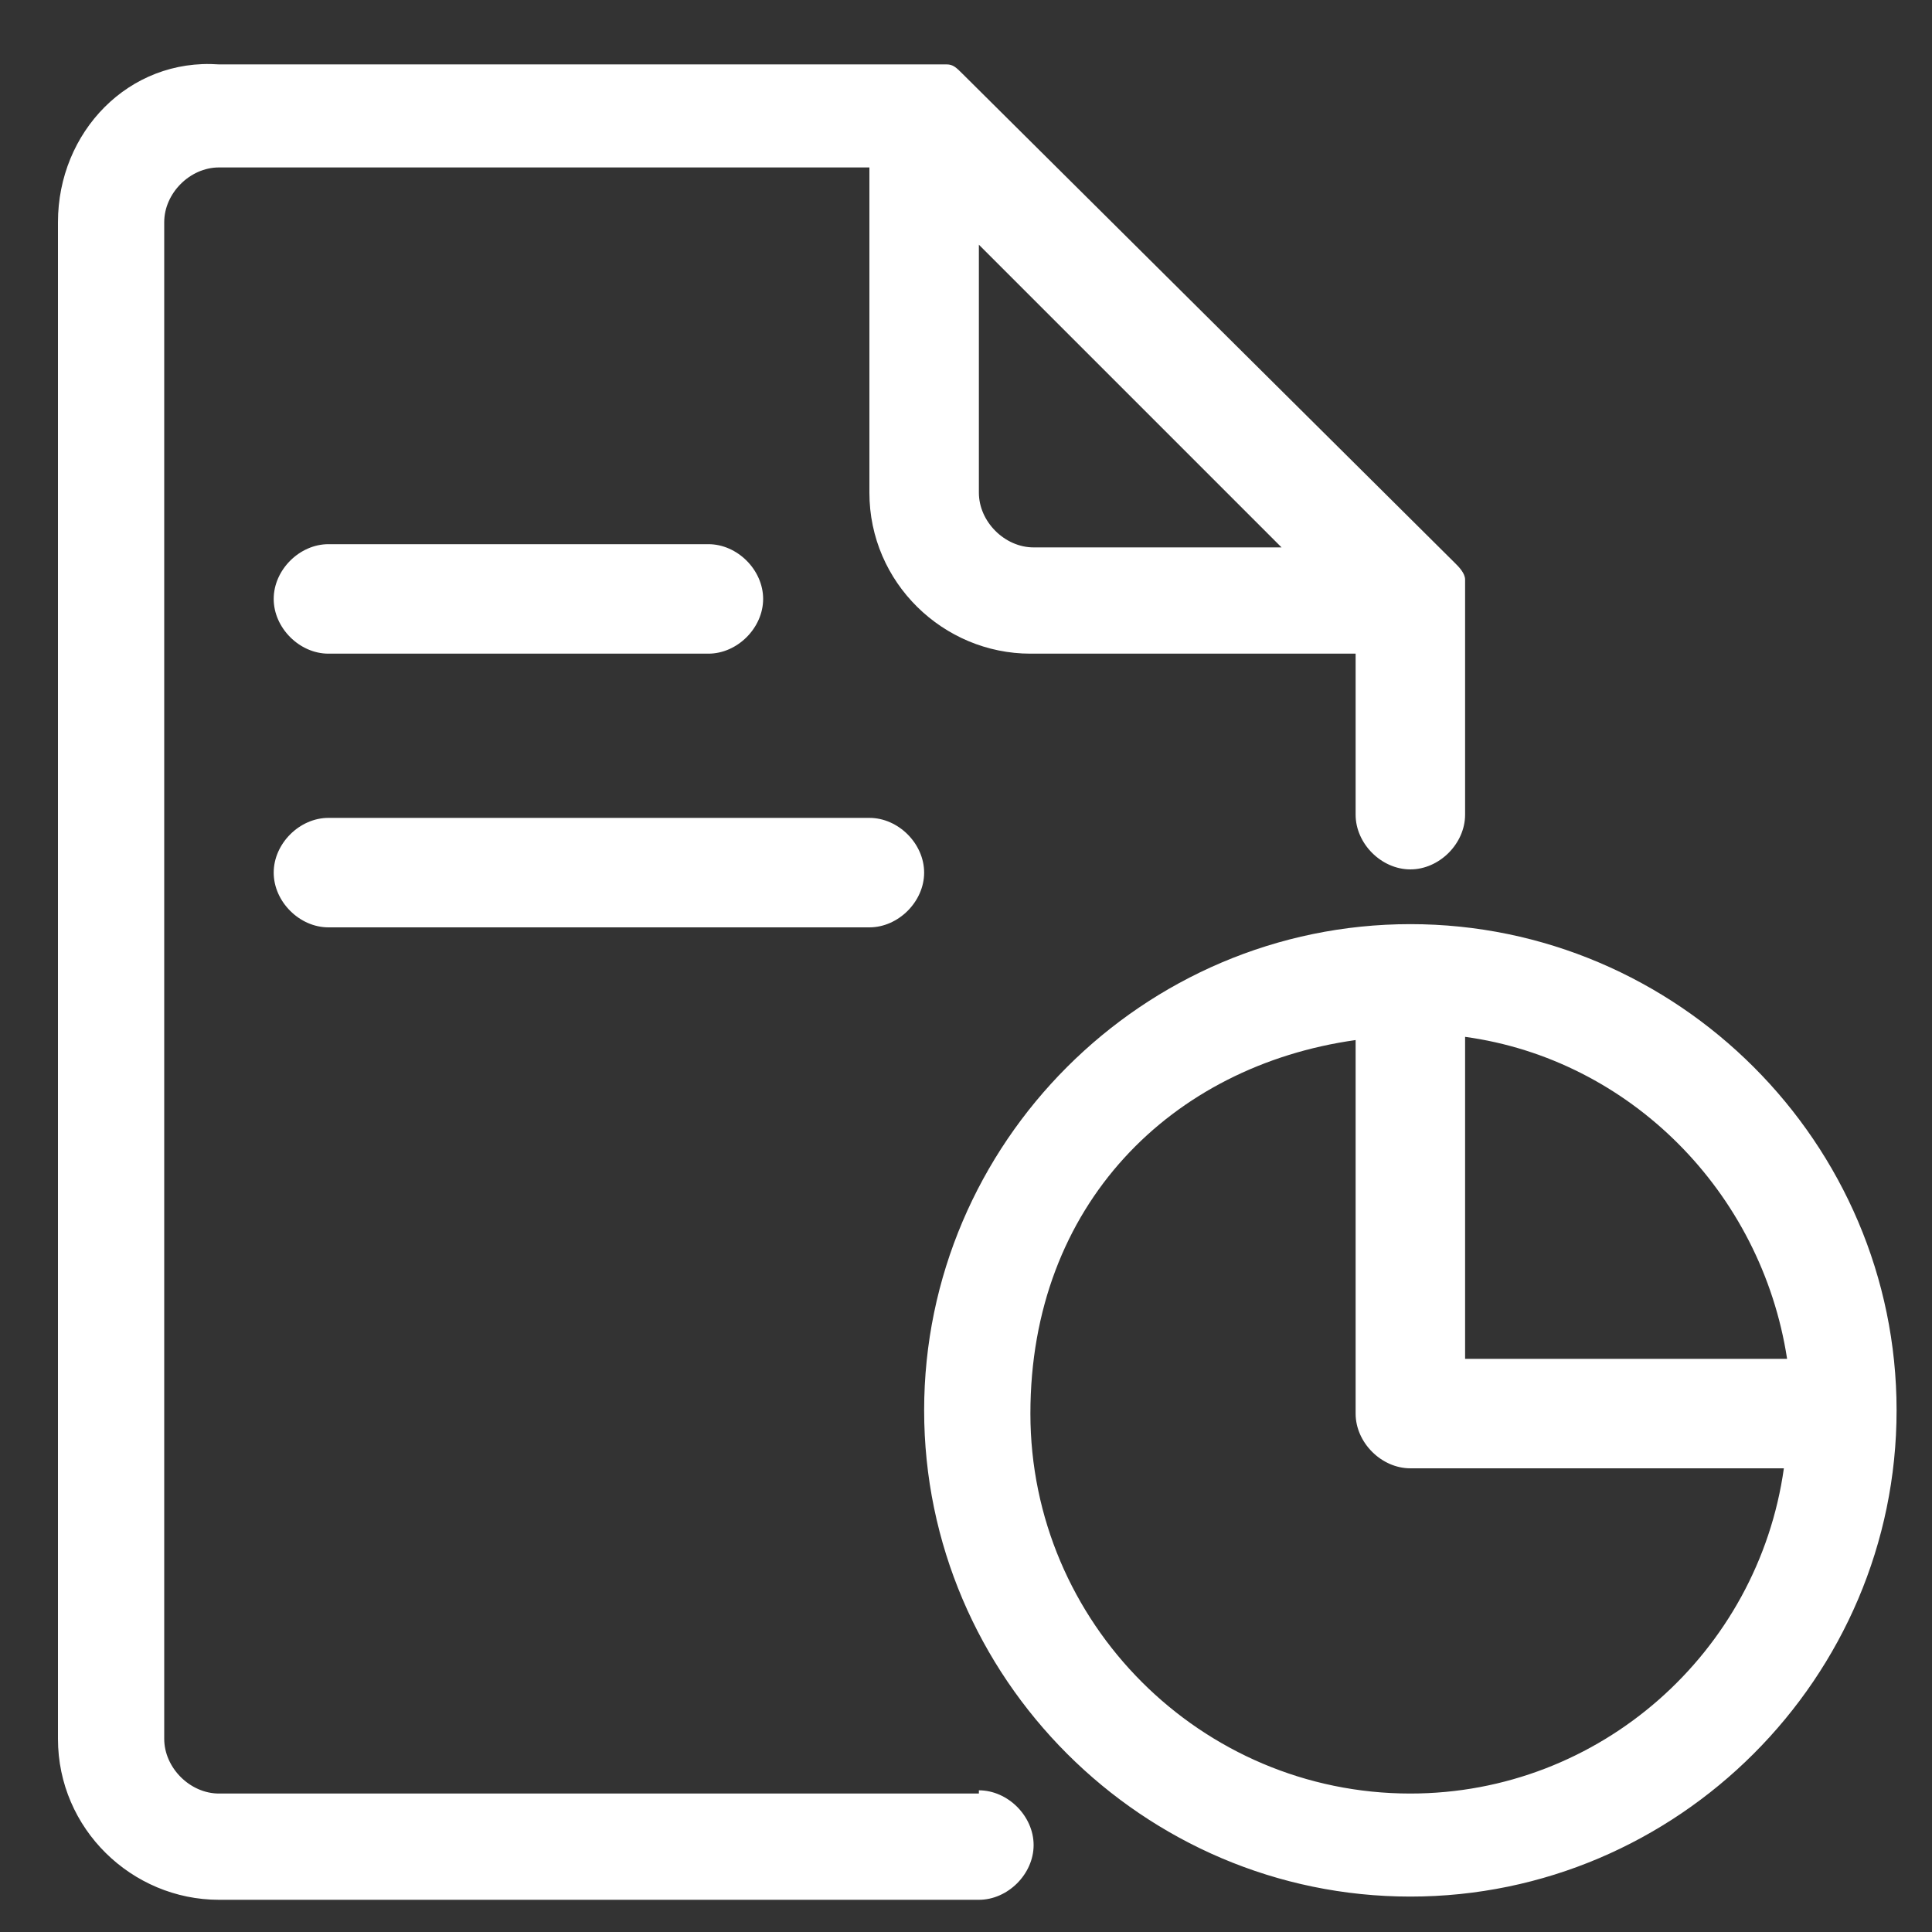
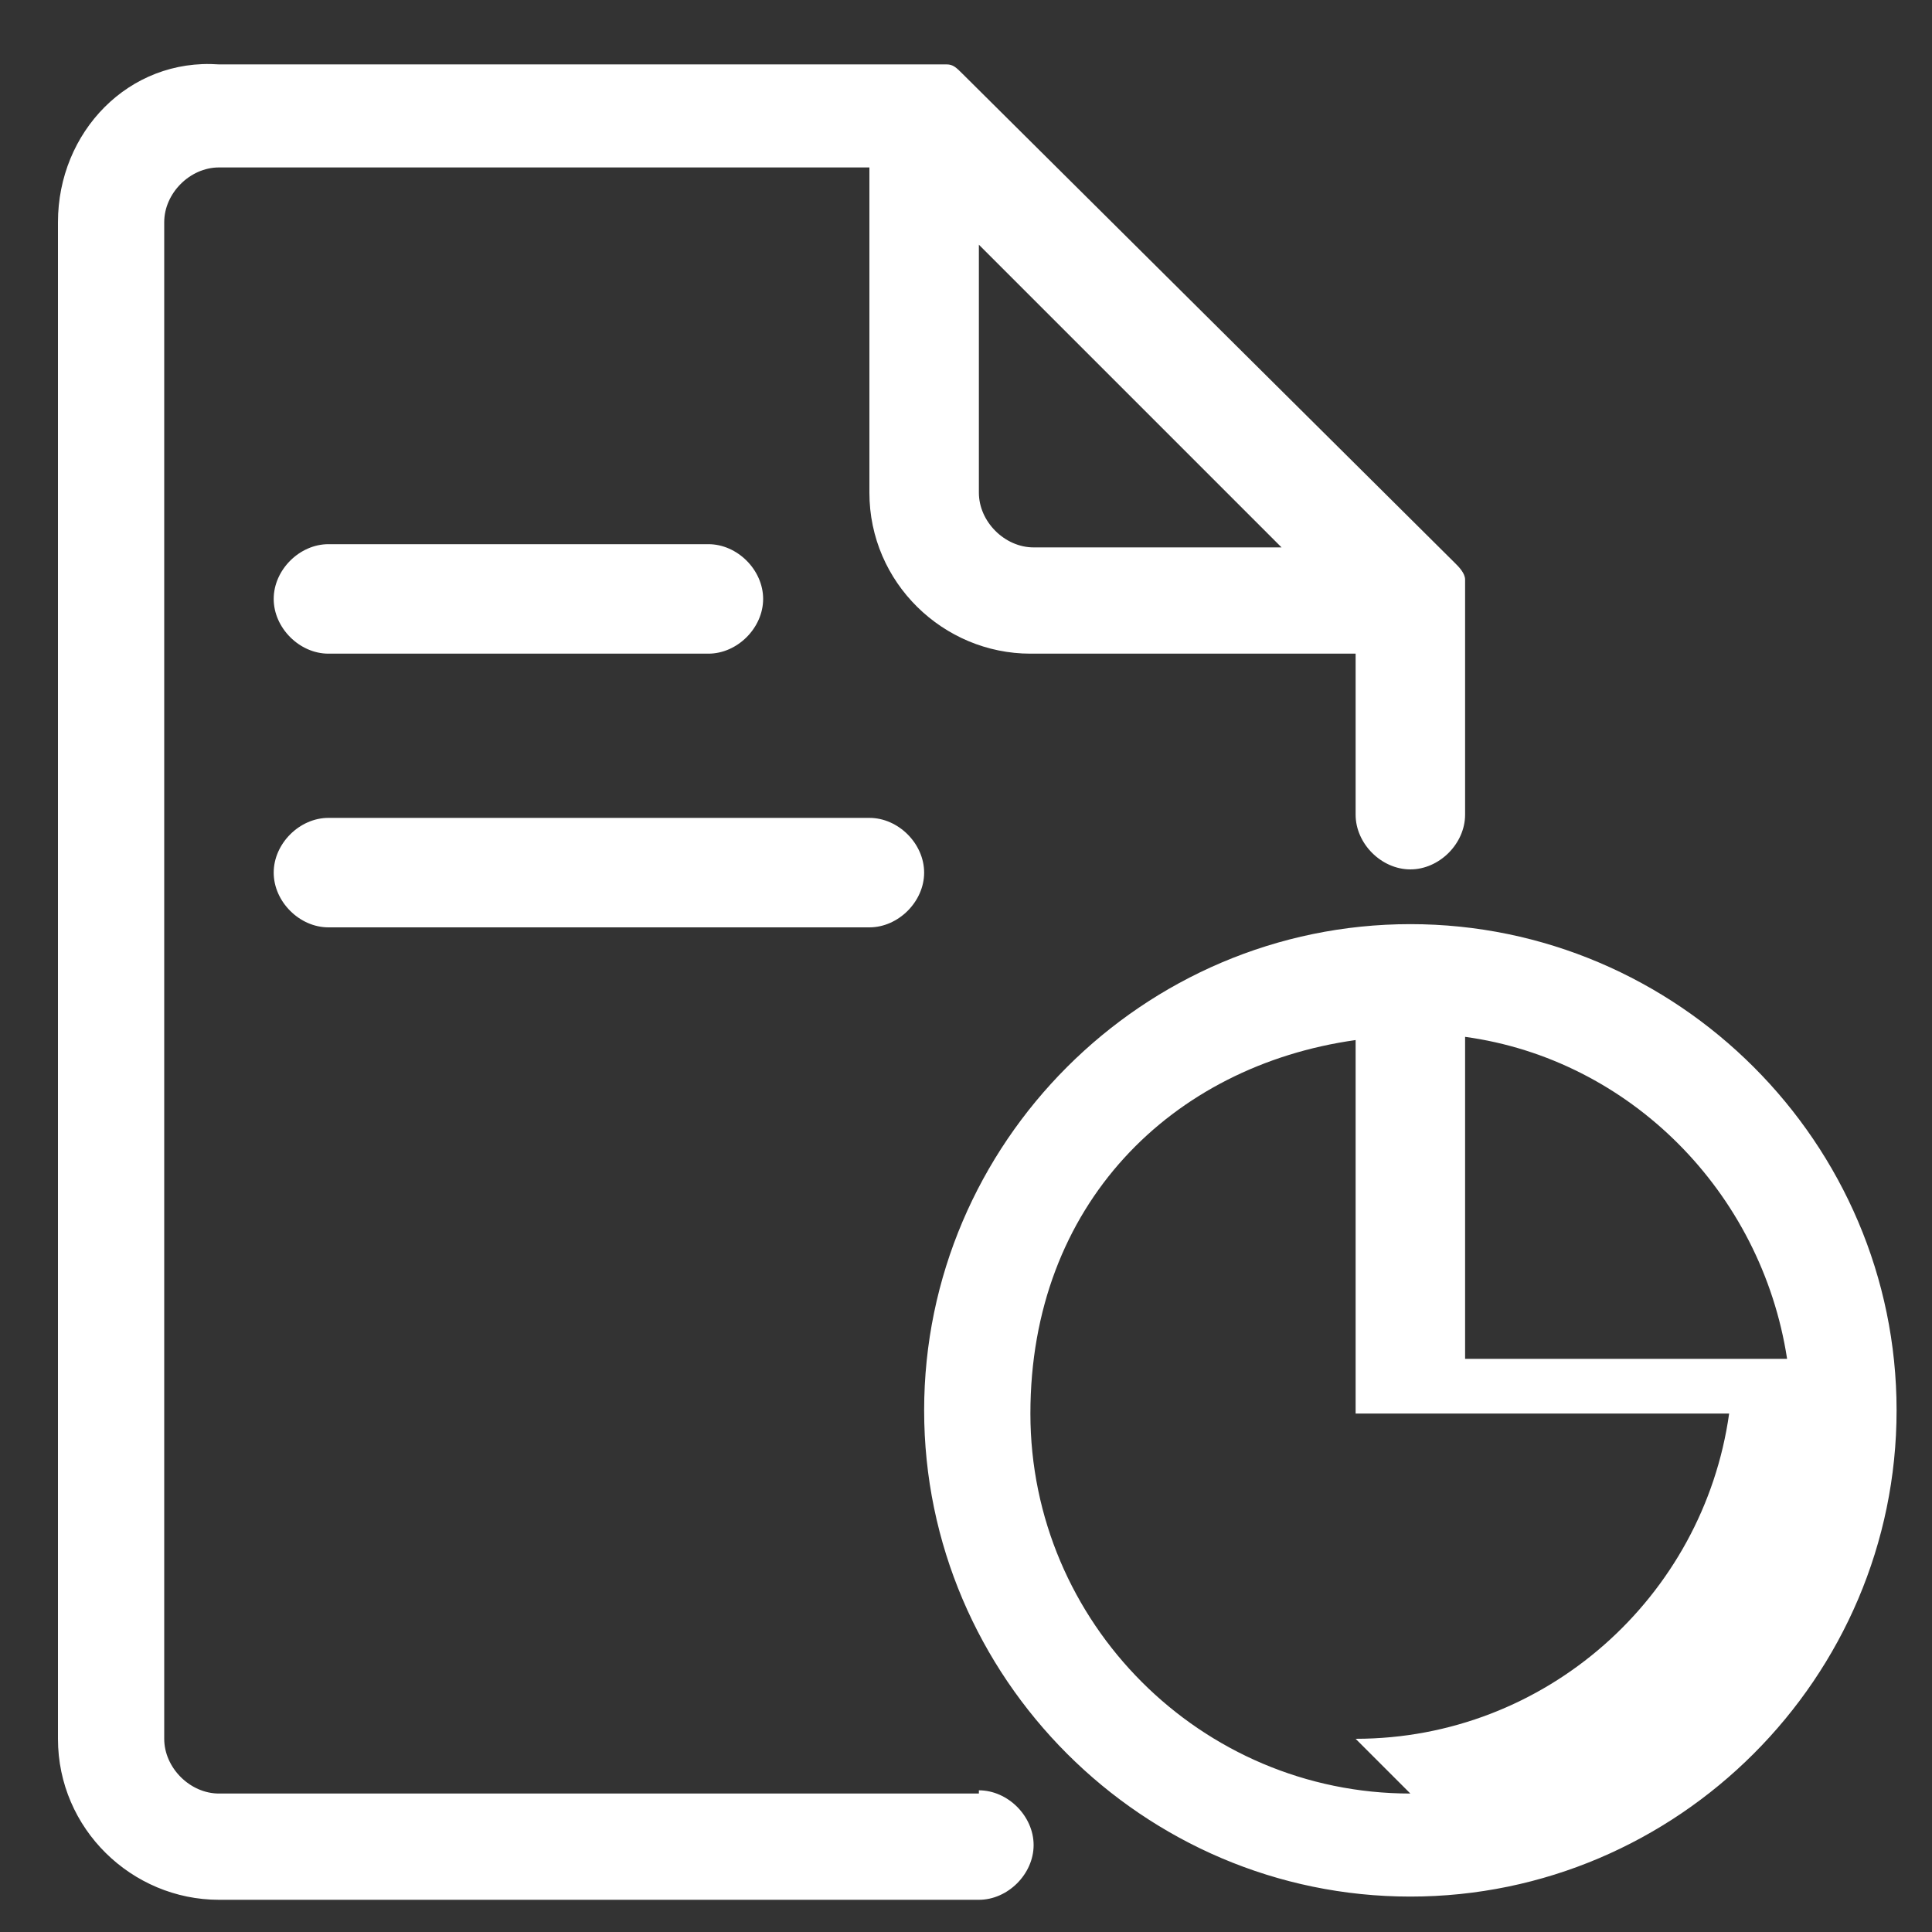
<svg xmlns="http://www.w3.org/2000/svg" id="_レイヤー_1" version="1.1" viewBox="0 0 60 60">
  <rect x="0" y="0" width="60" height="60" fill="#333333" stroke="none" />
  <defs>
    <style>
      .st0 {
        fill: #fff;
      }
    </style>
  </defs>
-   <path class="st0" d="M30.4,55.7H6.8c-.9,0-1.7-.8-1.7-1.7V6.9c0-.9.8-1.7,1.7-1.7h20.2v10.1c0,2.8,2.3,5,5,5h10.1v5c0,.9.8,1.7,1.7,1.7s1.7-.8,1.7-1.7v-6.7s0,0,0-.1c0-.2,0-.3,0-.4,0,0,0,0,0-.1,0,0,0,0,0,0,0-.2-.2-.4-.3-.5L29.9,2.3c-.2-.2-.3-.3-.5-.3,0,0,0,0,0,0,0,0,0,0-.1,0-.1,0-.3,0-.4,0,0,0,0,0-.1,0H6.8C4,1.8,1.8,4.1,1.8,6.9v47.1c0,2.8,2.3,5,5,5h23.6c.9,0,1.7-.8,1.7-1.7s-.8-1.7-1.7-1.7ZM39.8,17h-7.7c-.9,0-1.7-.8-1.7-1.7v-7.7l9.4,9.4ZM43.8,28.7c-8.3,0-15.1,6.8-15.1,15.1s6.8,15.1,15.1,15.1,15.1-6.8,15.1-15.1-6.8-15.1-15.1-15.1ZM55.5,42.2h-10v-10c5.1.7,9.2,4.8,10,10ZM43.8,55.7c-6.5,0-11.8-5.3-11.8-11.8s4.4-10.8,10.1-11.6v11.6c0,.9.8,1.7,1.7,1.7h11.6c-.8,5.7-5.7,10.1-11.6,10.1ZM8.5,27.1c0-.9.8-1.7,1.7-1.7h16.8c.9,0,1.7.8,1.7,1.7s-.8,1.7-1.7,1.7H10.2c-.9,0-1.7-.8-1.7-1.7ZM8.5,18.6c0-.9.8-1.7,1.7-1.7h11.8c.9,0,1.7.8,1.7,1.7s-.8,1.7-1.7,1.7h-11.8c-.9,0-1.7-.8-1.7-1.7Z" />
+   <path class="st0" d="M30.4,55.7H6.8c-.9,0-1.7-.8-1.7-1.7V6.9c0-.9.8-1.7,1.7-1.7h20.2v10.1c0,2.8,2.3,5,5,5h10.1v5c0,.9.8,1.7,1.7,1.7s1.7-.8,1.7-1.7v-6.7s0,0,0-.1c0-.2,0-.3,0-.4,0,0,0,0,0-.1,0,0,0,0,0,0,0-.2-.2-.4-.3-.5L29.9,2.3c-.2-.2-.3-.3-.5-.3,0,0,0,0,0,0,0,0,0,0-.1,0-.1,0-.3,0-.4,0,0,0,0,0-.1,0H6.8C4,1.8,1.8,4.1,1.8,6.9v47.1c0,2.8,2.3,5,5,5h23.6c.9,0,1.7-.8,1.7-1.7s-.8-1.7-1.7-1.7ZM39.8,17h-7.7c-.9,0-1.7-.8-1.7-1.7v-7.7l9.4,9.4ZM43.8,28.7c-8.3,0-15.1,6.8-15.1,15.1s6.8,15.1,15.1,15.1,15.1-6.8,15.1-15.1-6.8-15.1-15.1-15.1ZM55.5,42.2h-10v-10c5.1.7,9.2,4.8,10,10ZM43.8,55.7c-6.5,0-11.8-5.3-11.8-11.8s4.4-10.8,10.1-11.6v11.6h11.6c-.8,5.7-5.7,10.1-11.6,10.1ZM8.5,27.1c0-.9.8-1.7,1.7-1.7h16.8c.9,0,1.7.8,1.7,1.7s-.8,1.7-1.7,1.7H10.2c-.9,0-1.7-.8-1.7-1.7ZM8.5,18.6c0-.9.8-1.7,1.7-1.7h11.8c.9,0,1.7.8,1.7,1.7s-.8,1.7-1.7,1.7h-11.8c-.9,0-1.7-.8-1.7-1.7Z" />
</svg>